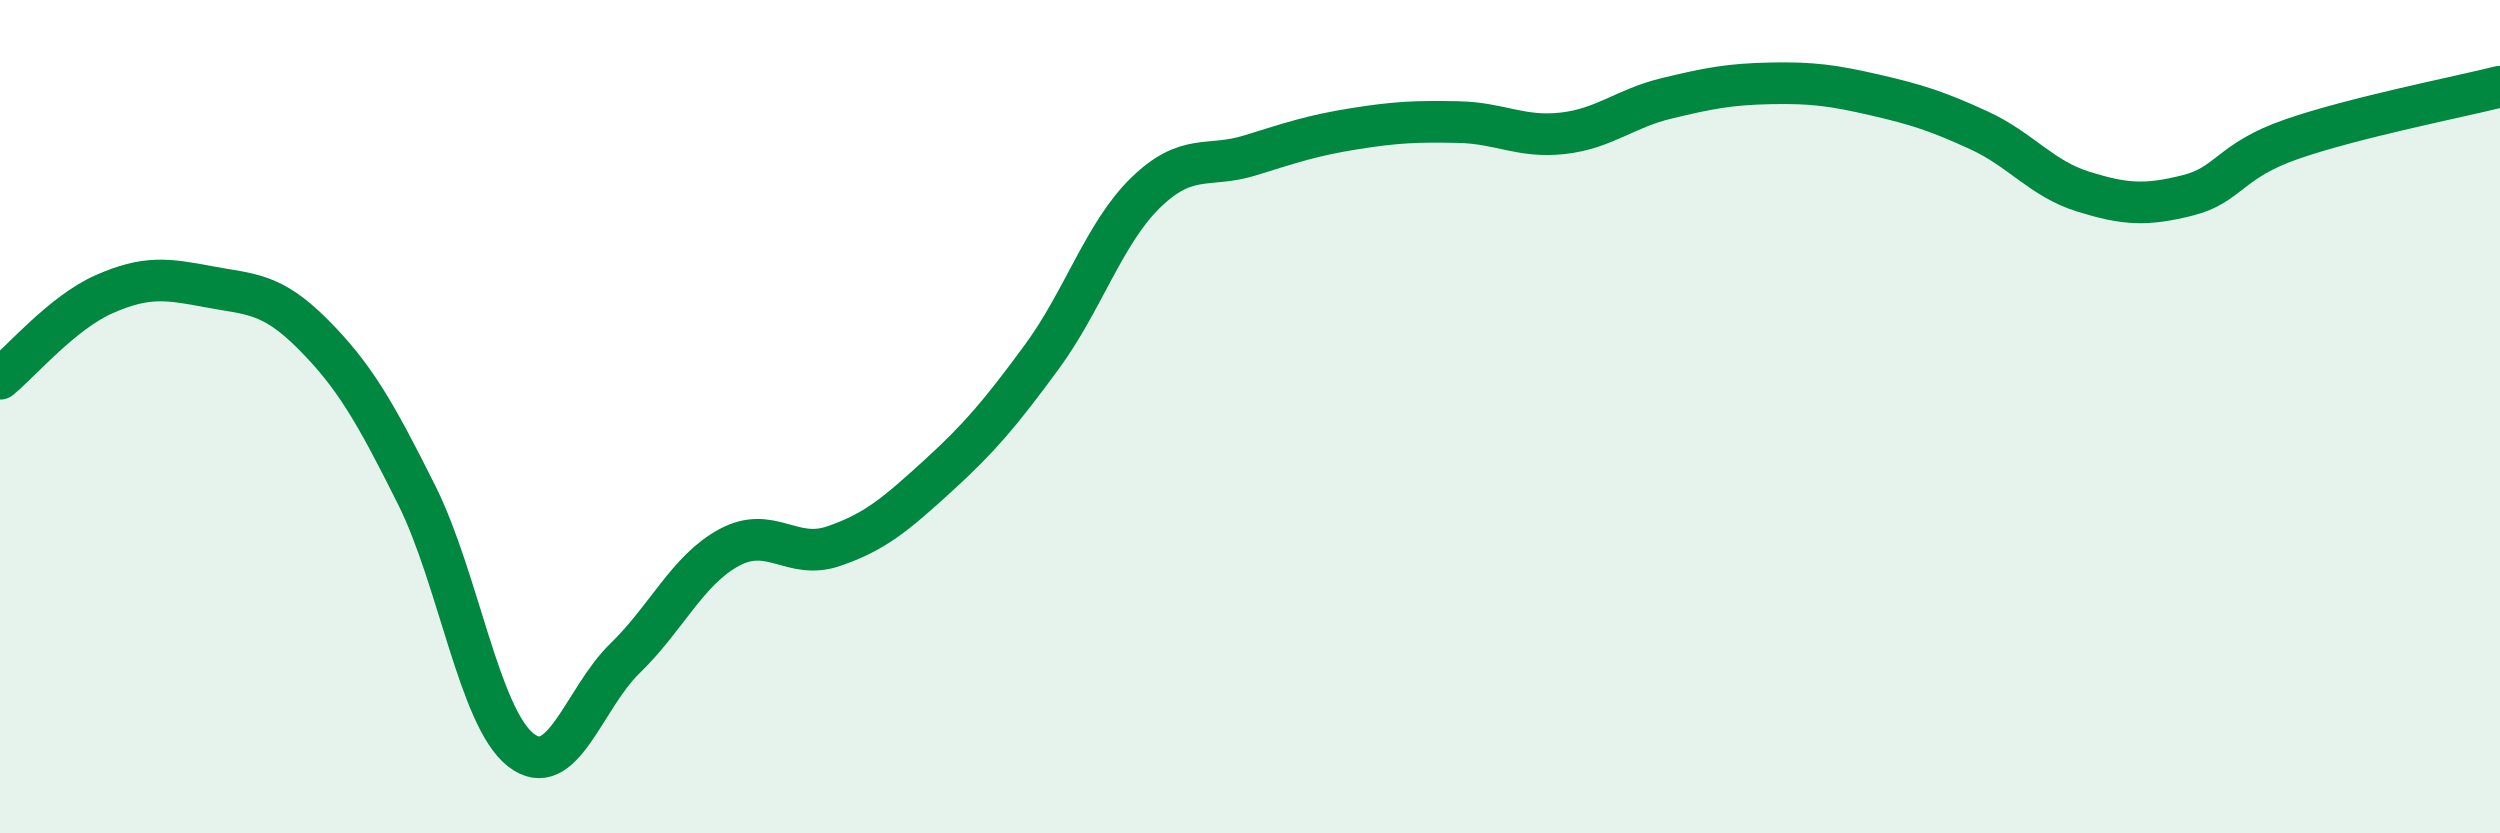
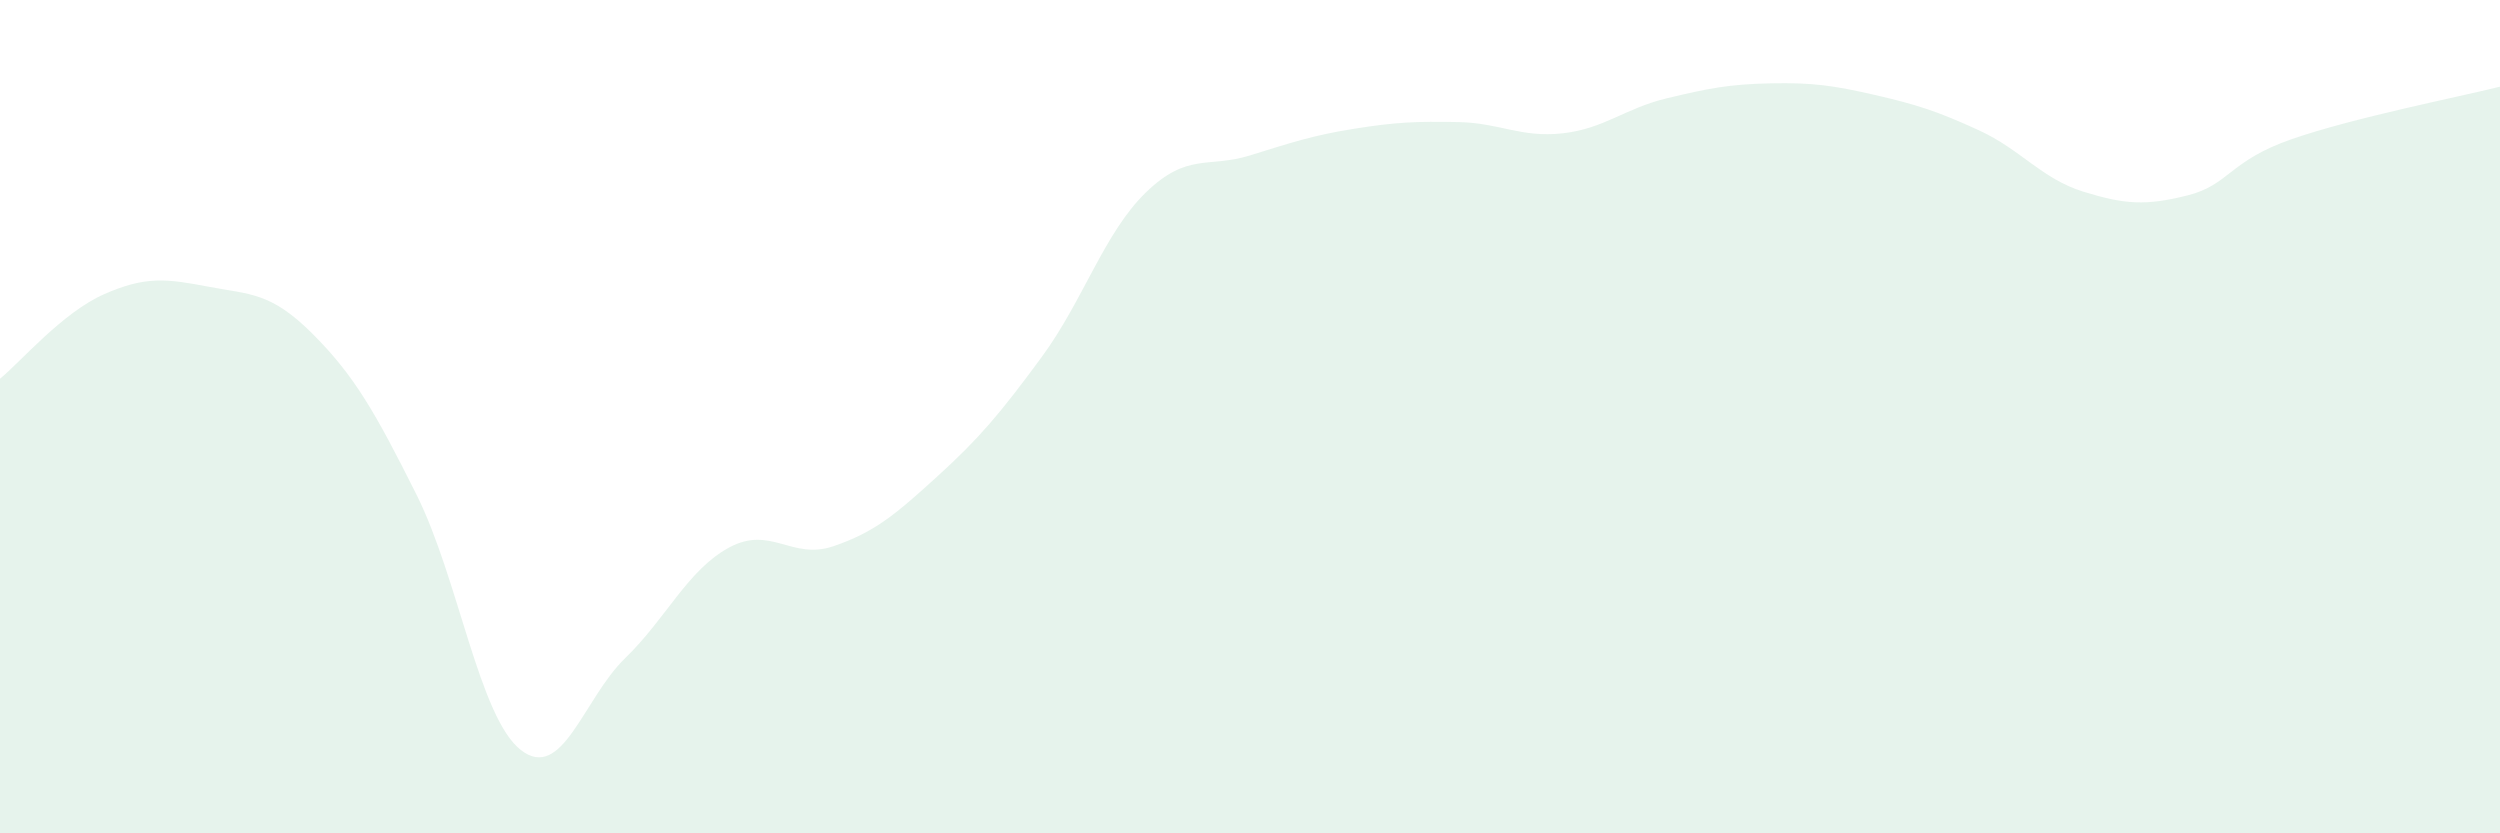
<svg xmlns="http://www.w3.org/2000/svg" width="60" height="20" viewBox="0 0 60 20">
  <path d="M 0,9.09 C 0.5,8.68 1.5,7.5 2.5,7.06 C 3.5,6.62 4,6.69 5,6.88 C 6,7.07 6.5,7.01 7.5,8.01 C 8.5,9.01 9,9.88 10,11.88 C 11,13.88 11.5,17.22 12.5,18 C 13.5,18.78 14,16.77 15,15.8 C 16,14.83 16.5,13.68 17.5,13.14 C 18.5,12.6 19,13.45 20,13.11 C 21,12.77 21.5,12.34 22.5,11.43 C 23.5,10.52 24,9.93 25,8.57 C 26,7.21 26.5,5.59 27.5,4.62 C 28.5,3.65 29,4.04 30,3.73 C 31,3.42 31.5,3.25 32.5,3.09 C 33.5,2.93 34,2.91 35,2.93 C 36,2.95 36.5,3.31 37.5,3.2 C 38.5,3.09 39,2.6 40,2.36 C 41,2.12 41.5,2.02 42.5,2 C 43.5,1.98 44,2.05 45,2.28 C 46,2.51 46.5,2.67 47.5,3.13 C 48.5,3.59 49,4.29 50,4.6 C 51,4.91 51.5,4.94 52.5,4.69 C 53.5,4.44 53.5,3.86 55,3.34 C 56.5,2.82 59,2.33 60,2.08L60 20L0 20Z" fill="#008740" opacity="0.1" stroke-linecap="round" stroke-linejoin="round" />
-   <path d="M 0,9.09 C 0.5,8.68 1.5,7.5 2.5,7.06 C 3.5,6.62 4,6.69 5,6.88 C 6,7.07 6.5,7.01 7.5,8.01 C 8.5,9.01 9,9.88 10,11.88 C 11,13.88 11.5,17.22 12.5,18 C 13.5,18.78 14,16.77 15,15.8 C 16,14.83 16.5,13.68 17.5,13.14 C 18.5,12.6 19,13.45 20,13.11 C 21,12.77 21.5,12.34 22.5,11.43 C 23.5,10.52 24,9.93 25,8.57 C 26,7.21 26.5,5.59 27.5,4.62 C 28.5,3.65 29,4.04 30,3.73 C 31,3.42 31.5,3.25 32.5,3.09 C 33.5,2.93 34,2.91 35,2.93 C 36,2.95 36.5,3.31 37.5,3.2 C 38.5,3.09 39,2.6 40,2.36 C 41,2.12 41.5,2.02 42.5,2 C 43.5,1.98 44,2.05 45,2.28 C 46,2.51 46.5,2.67 47.5,3.13 C 48.5,3.59 49,4.29 50,4.6 C 51,4.91 51.5,4.94 52.5,4.69 C 53.5,4.44 53.5,3.86 55,3.34 C 56.5,2.82 59,2.33 60,2.08" stroke="#008740" stroke-width="1" fill="none" stroke-linecap="round" stroke-linejoin="round" />
</svg>